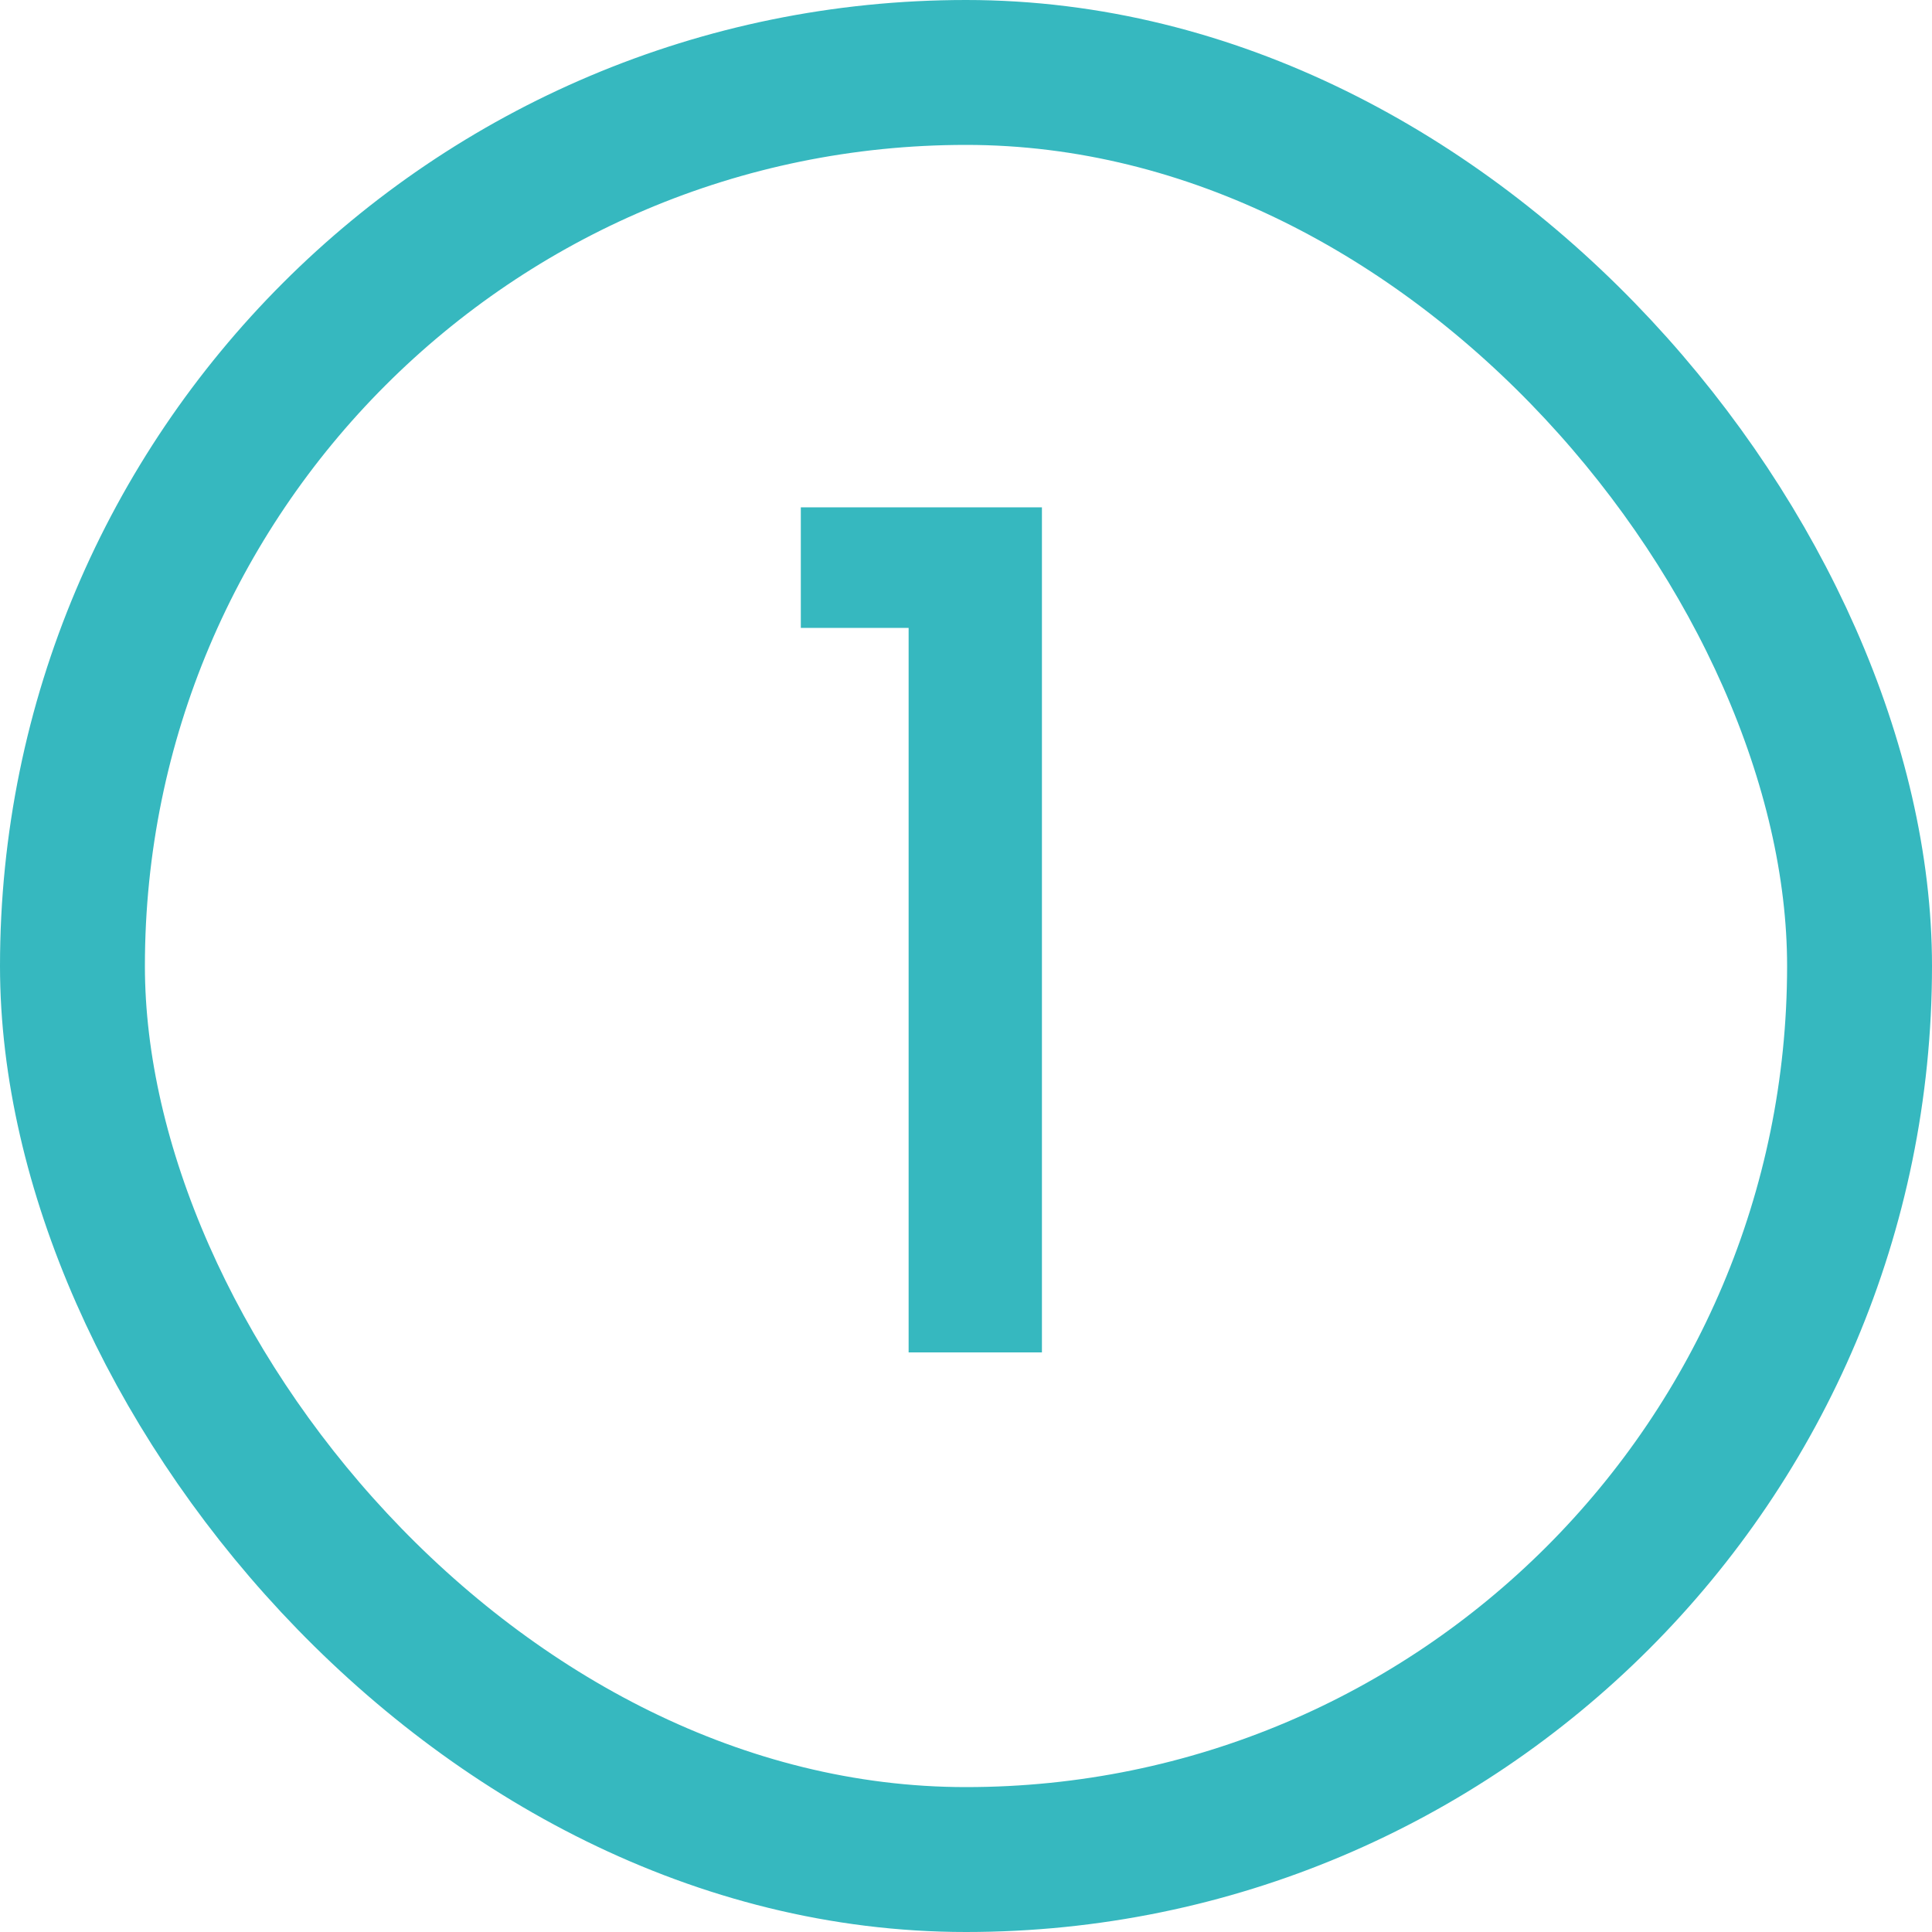
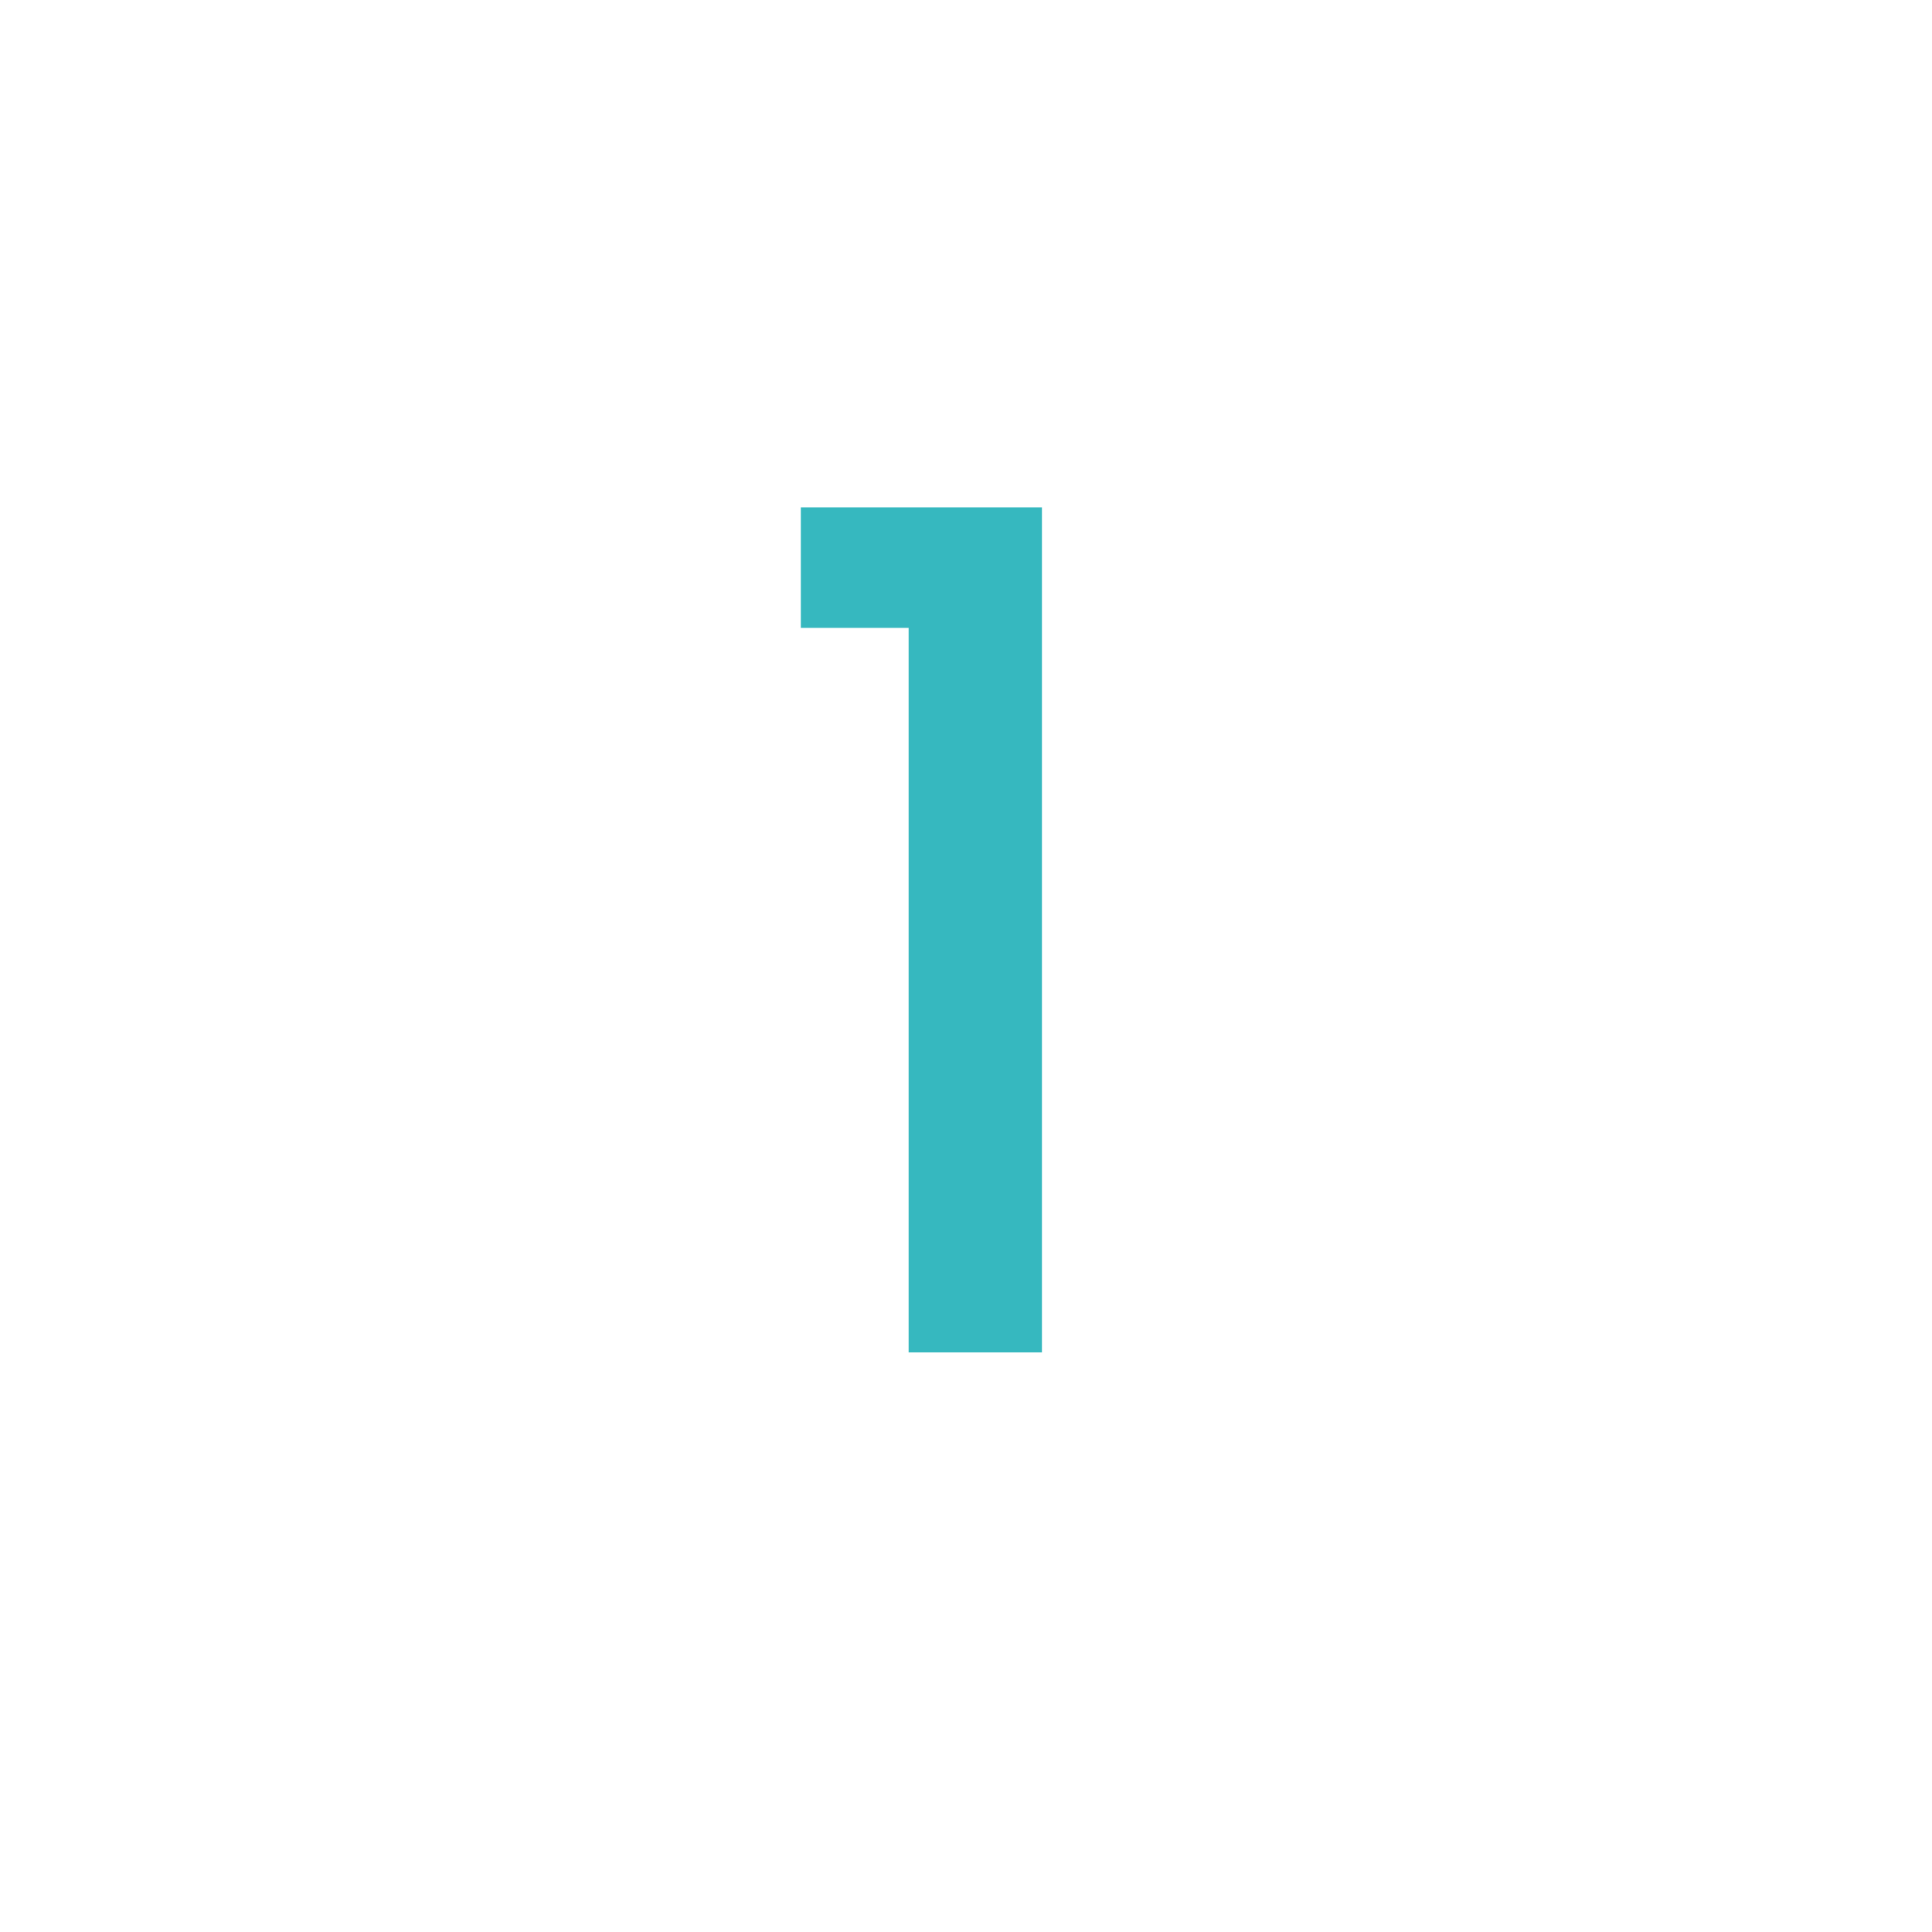
<svg xmlns="http://www.w3.org/2000/svg" width="40" height="40" viewBox="0 0 40 40" fill="none">
-   <rect x="1.5" y="1.5" width="37" height="37" rx="18.5" stroke="#36B8BF" stroke-width="3" />
  <path d="M16.58 13V10.504H21.572V28H18.812V13H16.58Z" fill="#36B8BF" />
</svg>